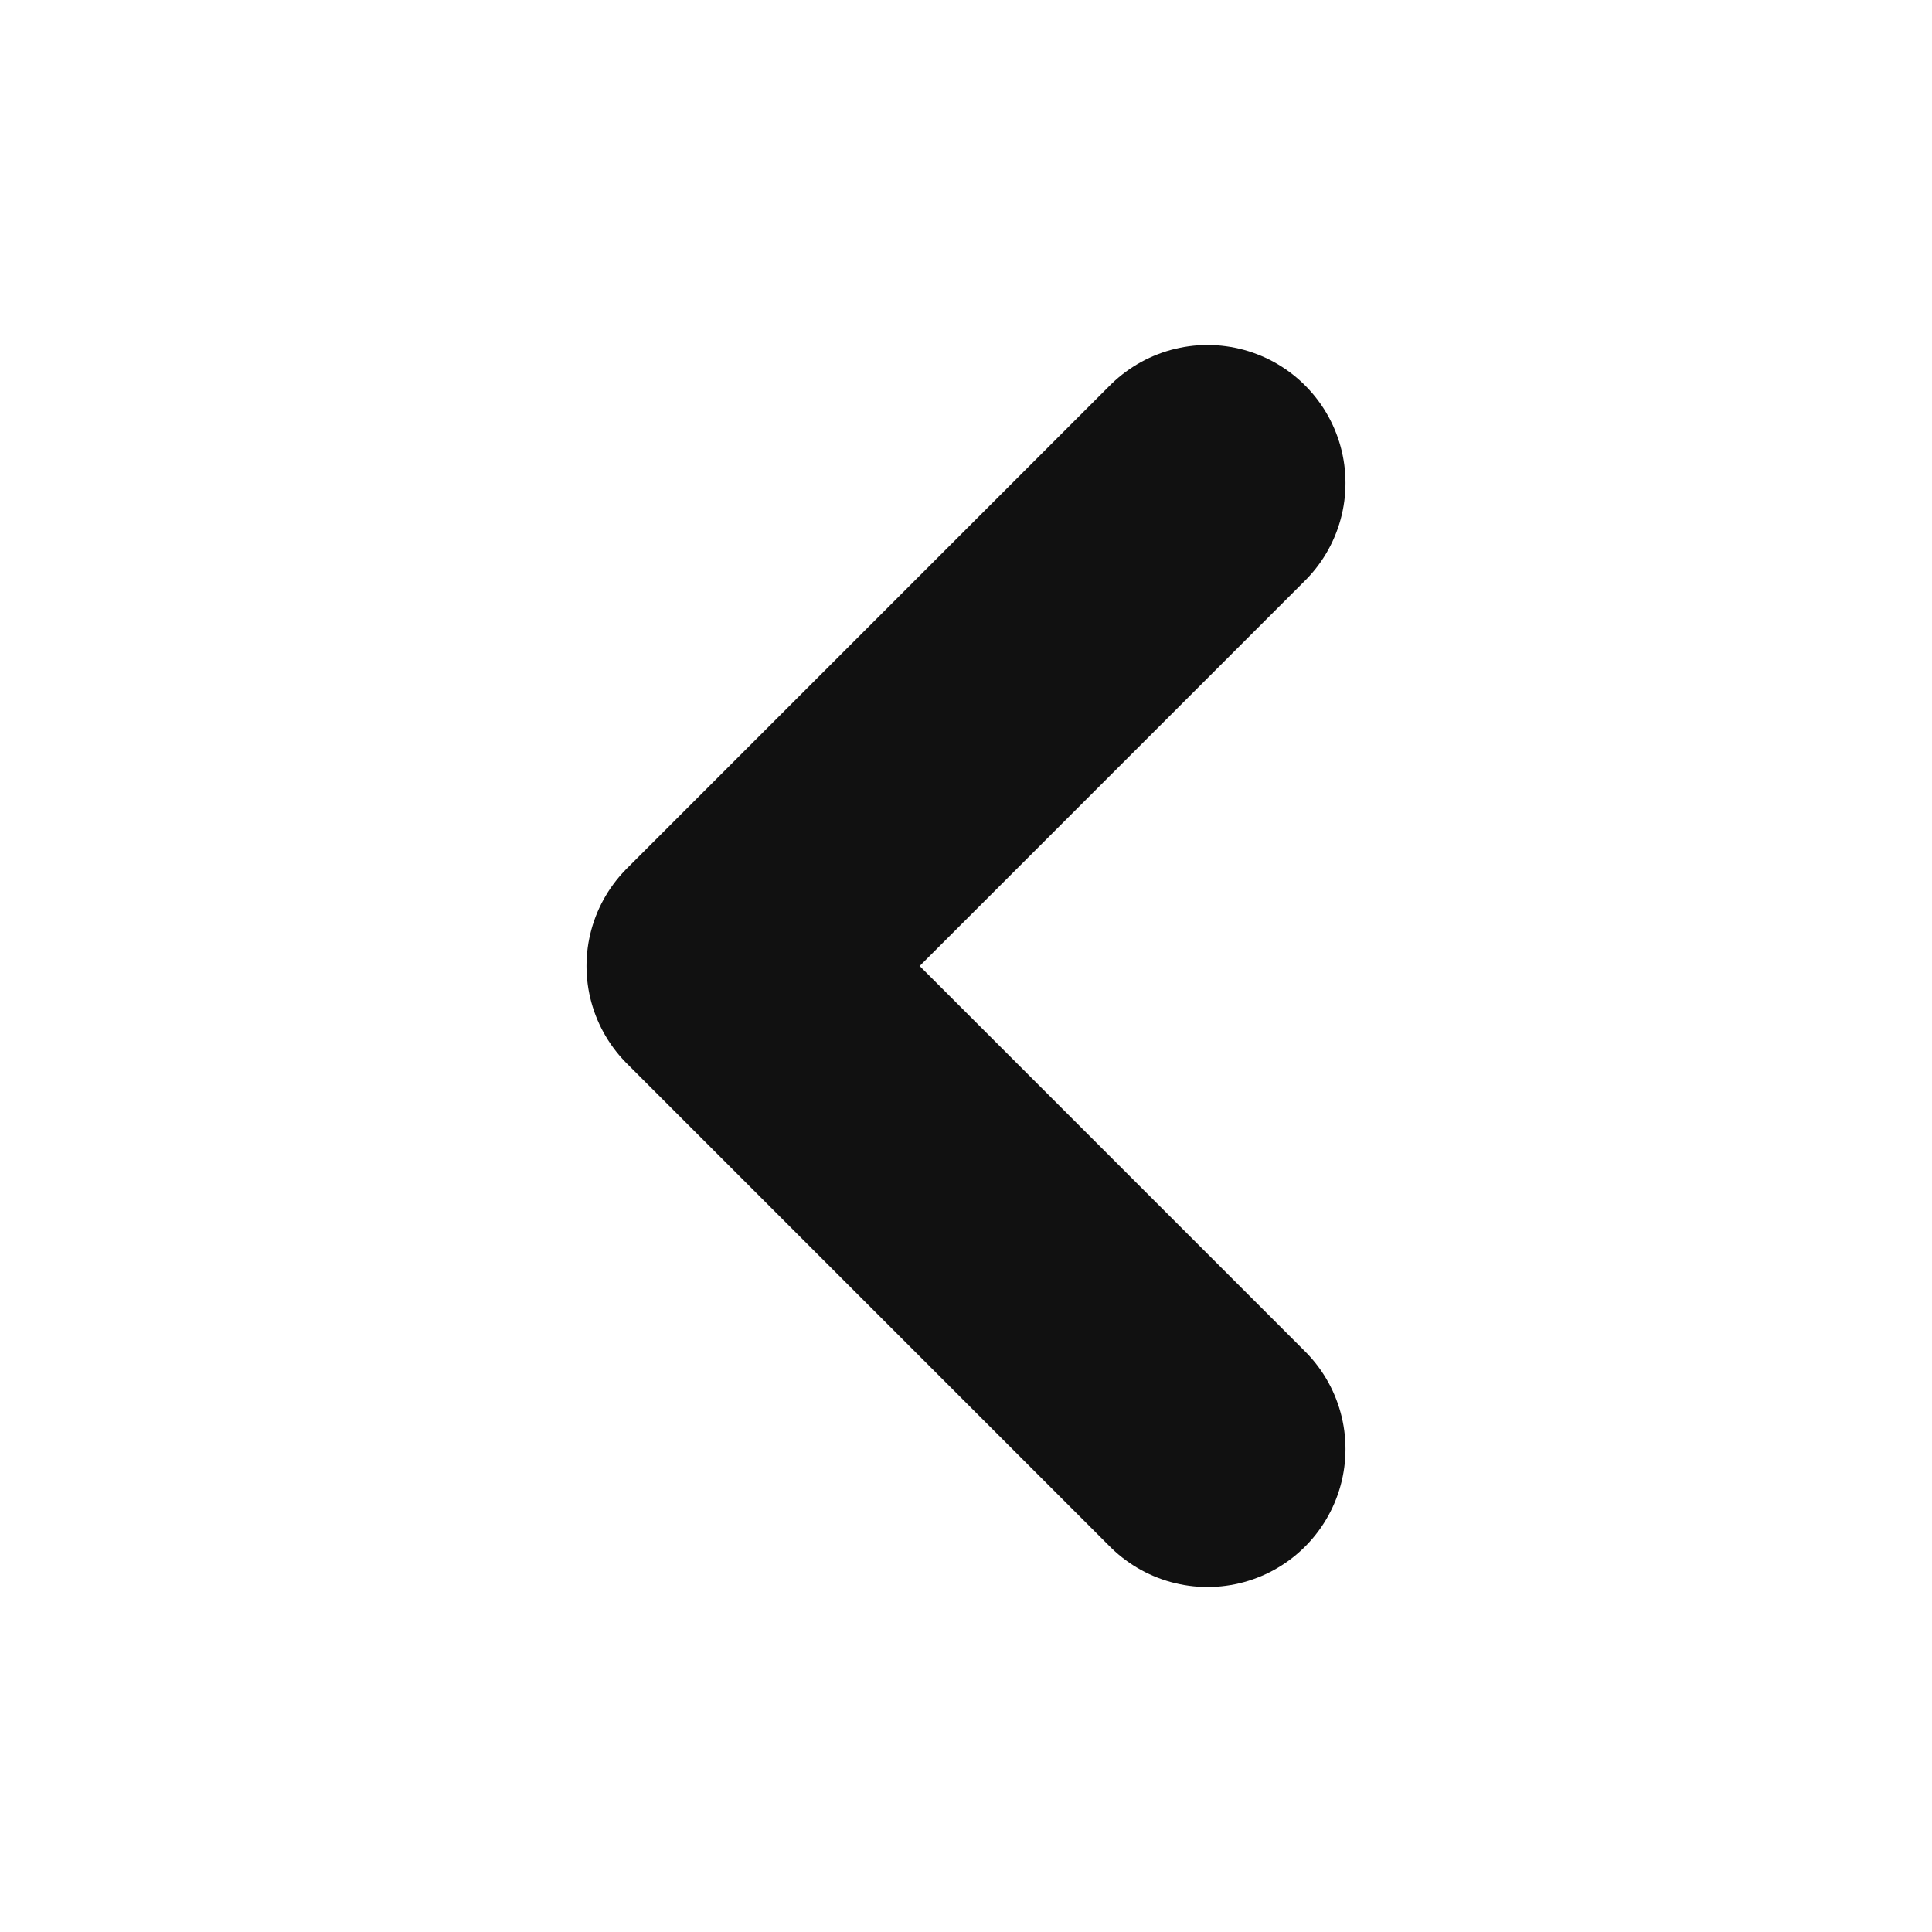
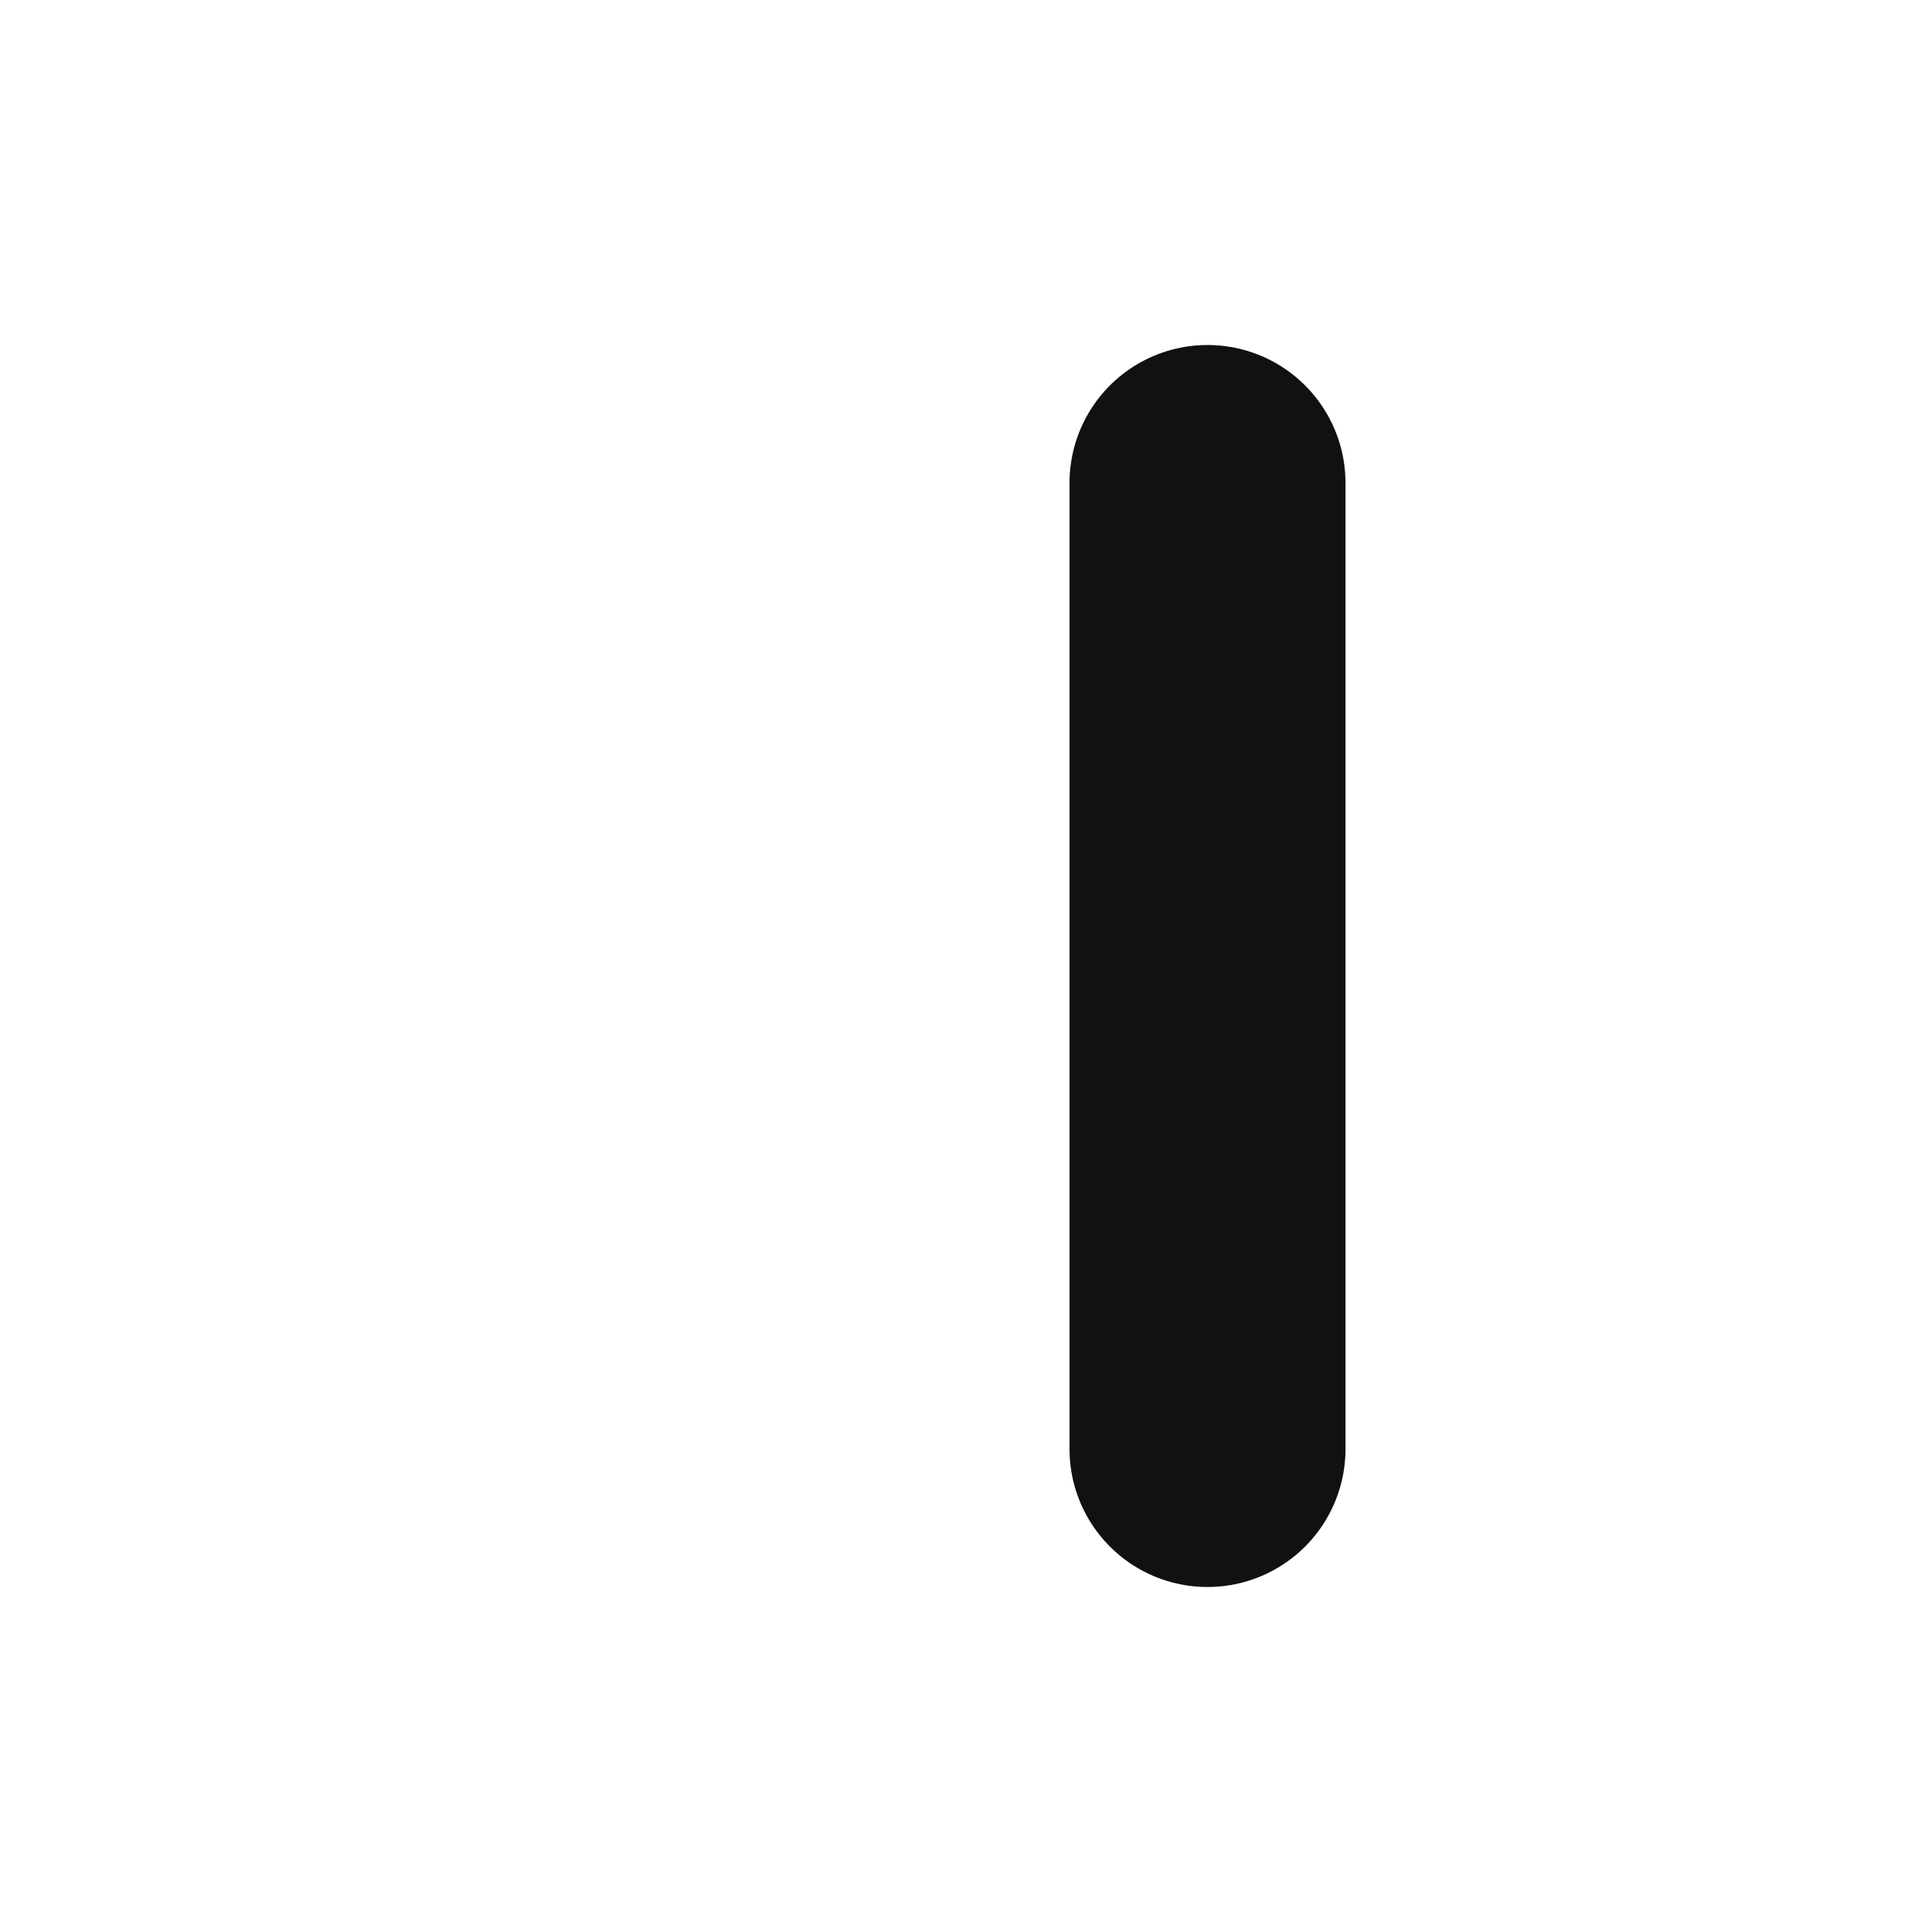
<svg xmlns="http://www.w3.org/2000/svg" width="14" height="14" viewBox="0 0 14 14" fill="none">
-   <path d="M8.75 10.5L5.25 7L8.75 3.5" stroke="#111111" stroke-width="2" stroke-linecap="round" stroke-linejoin="round" />
+   <path d="M8.75 10.5L8.75 3.5" stroke="#111111" stroke-width="2" stroke-linecap="round" stroke-linejoin="round" />
</svg>